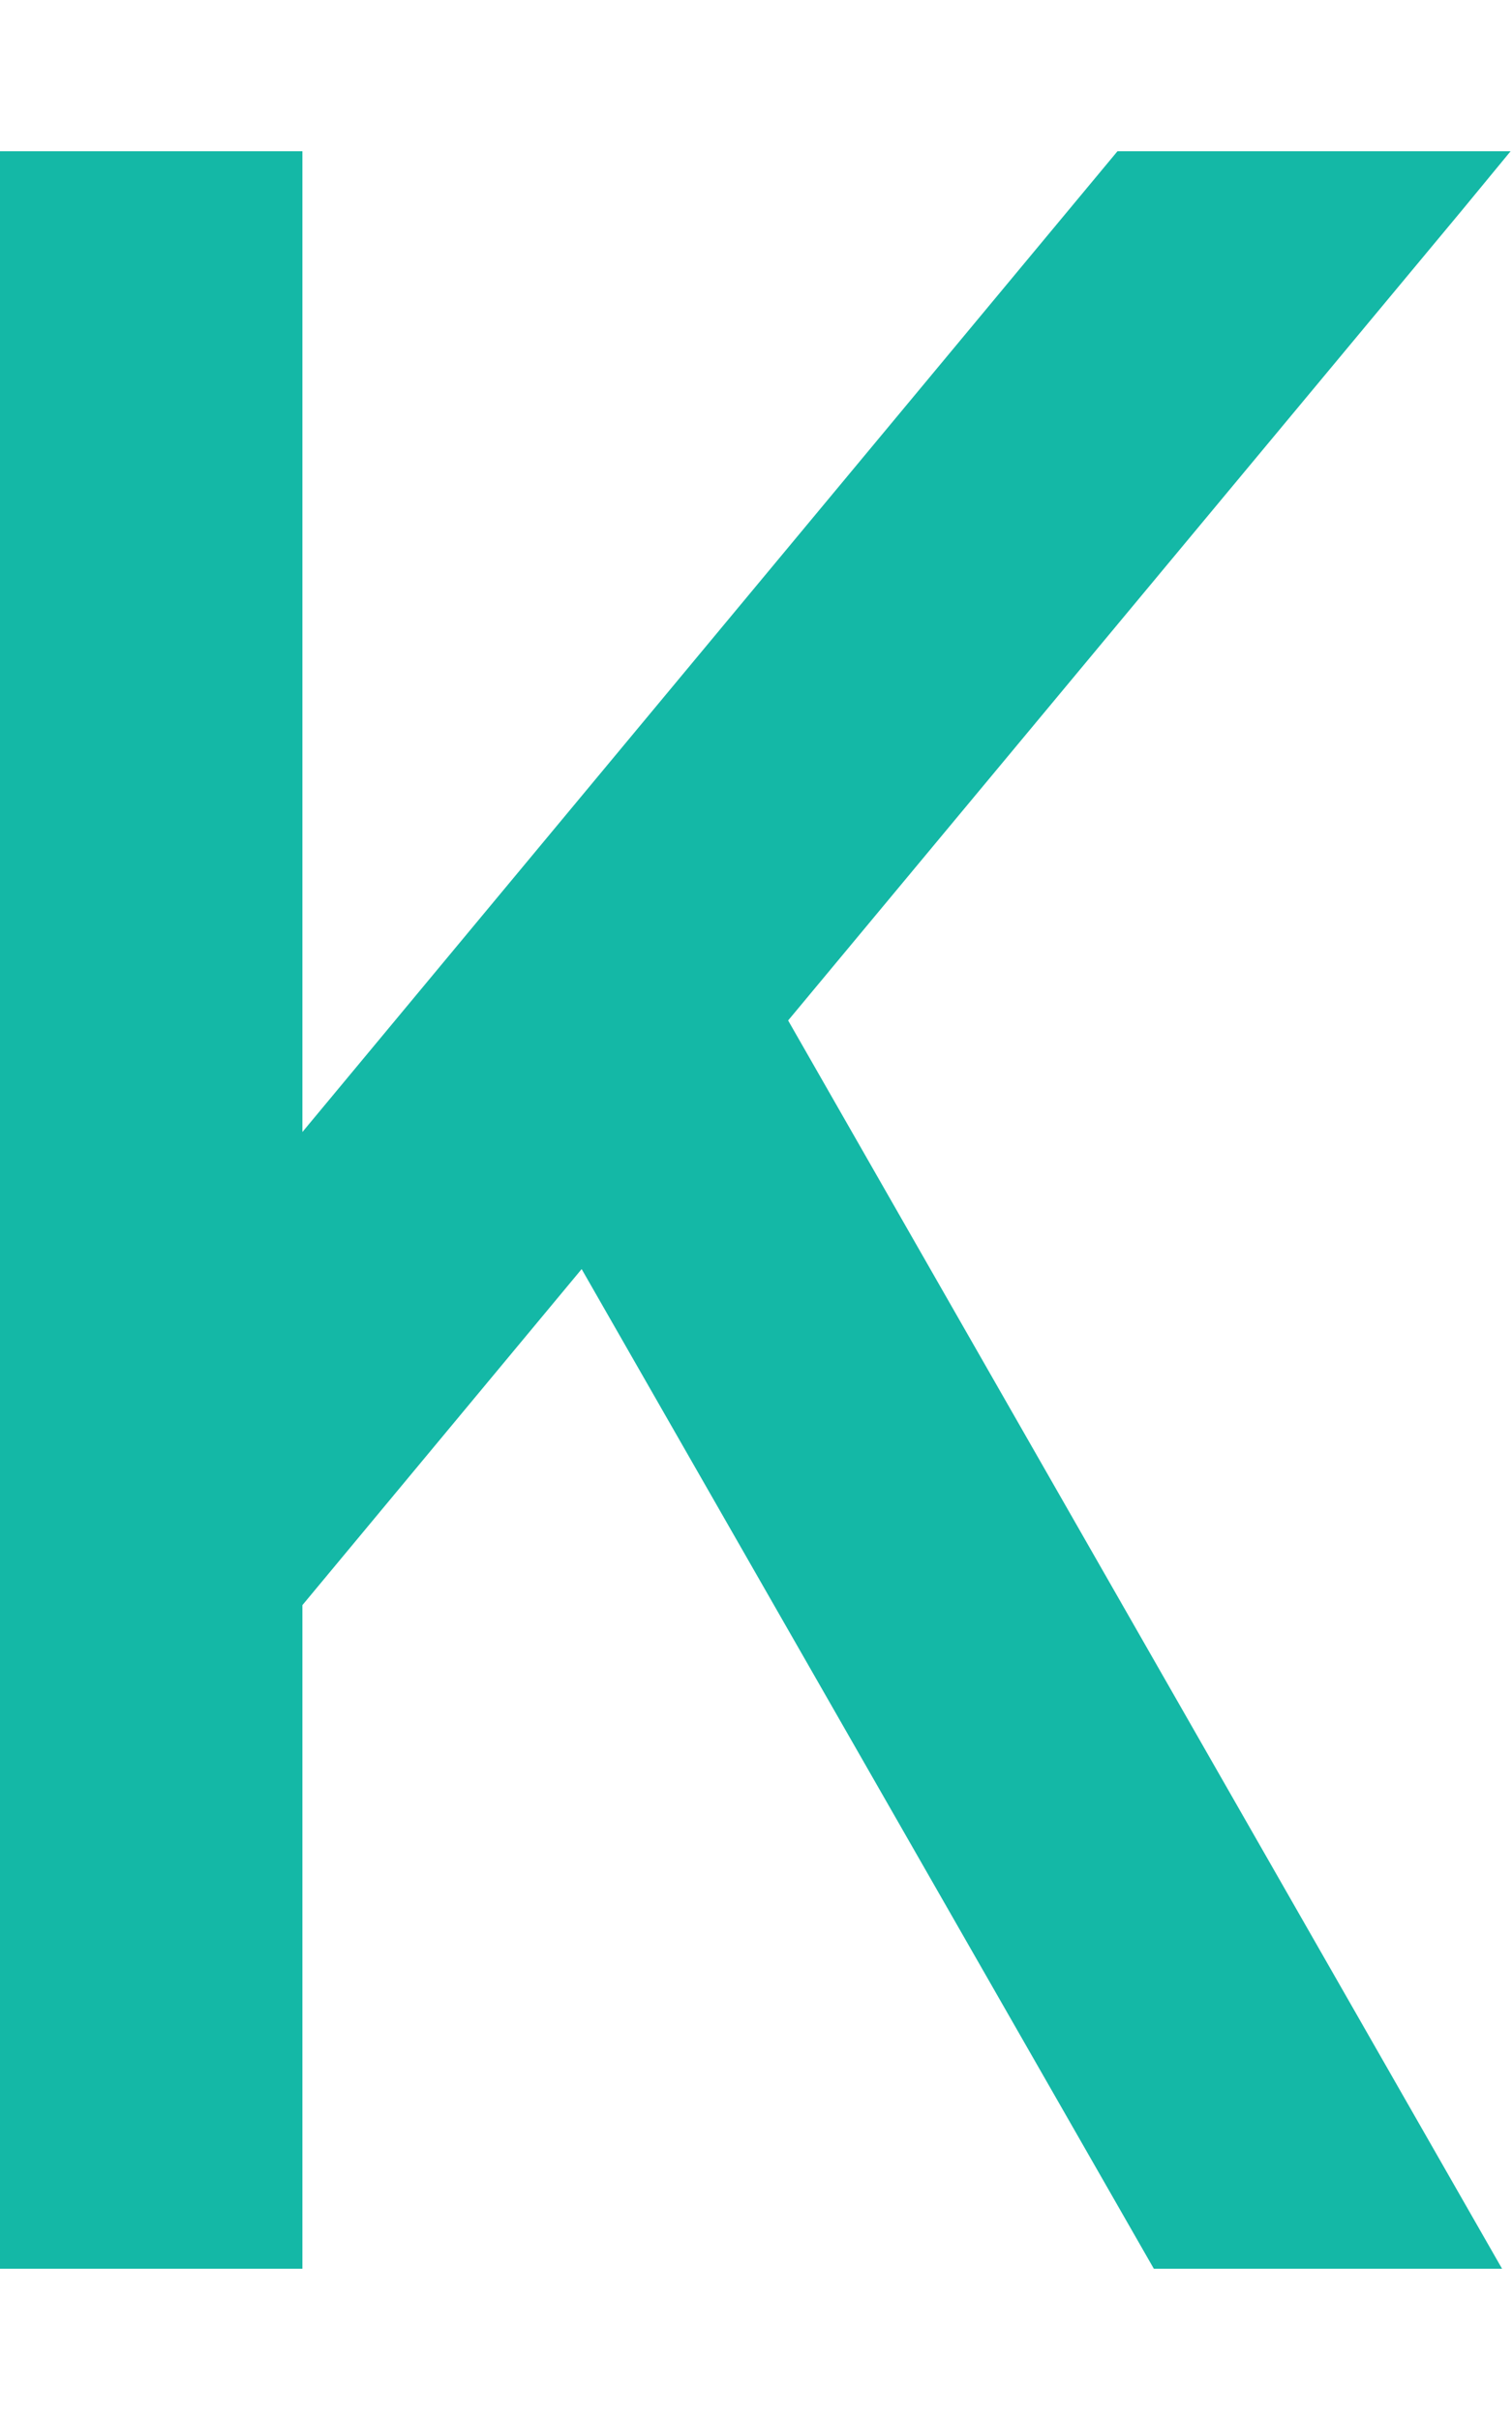
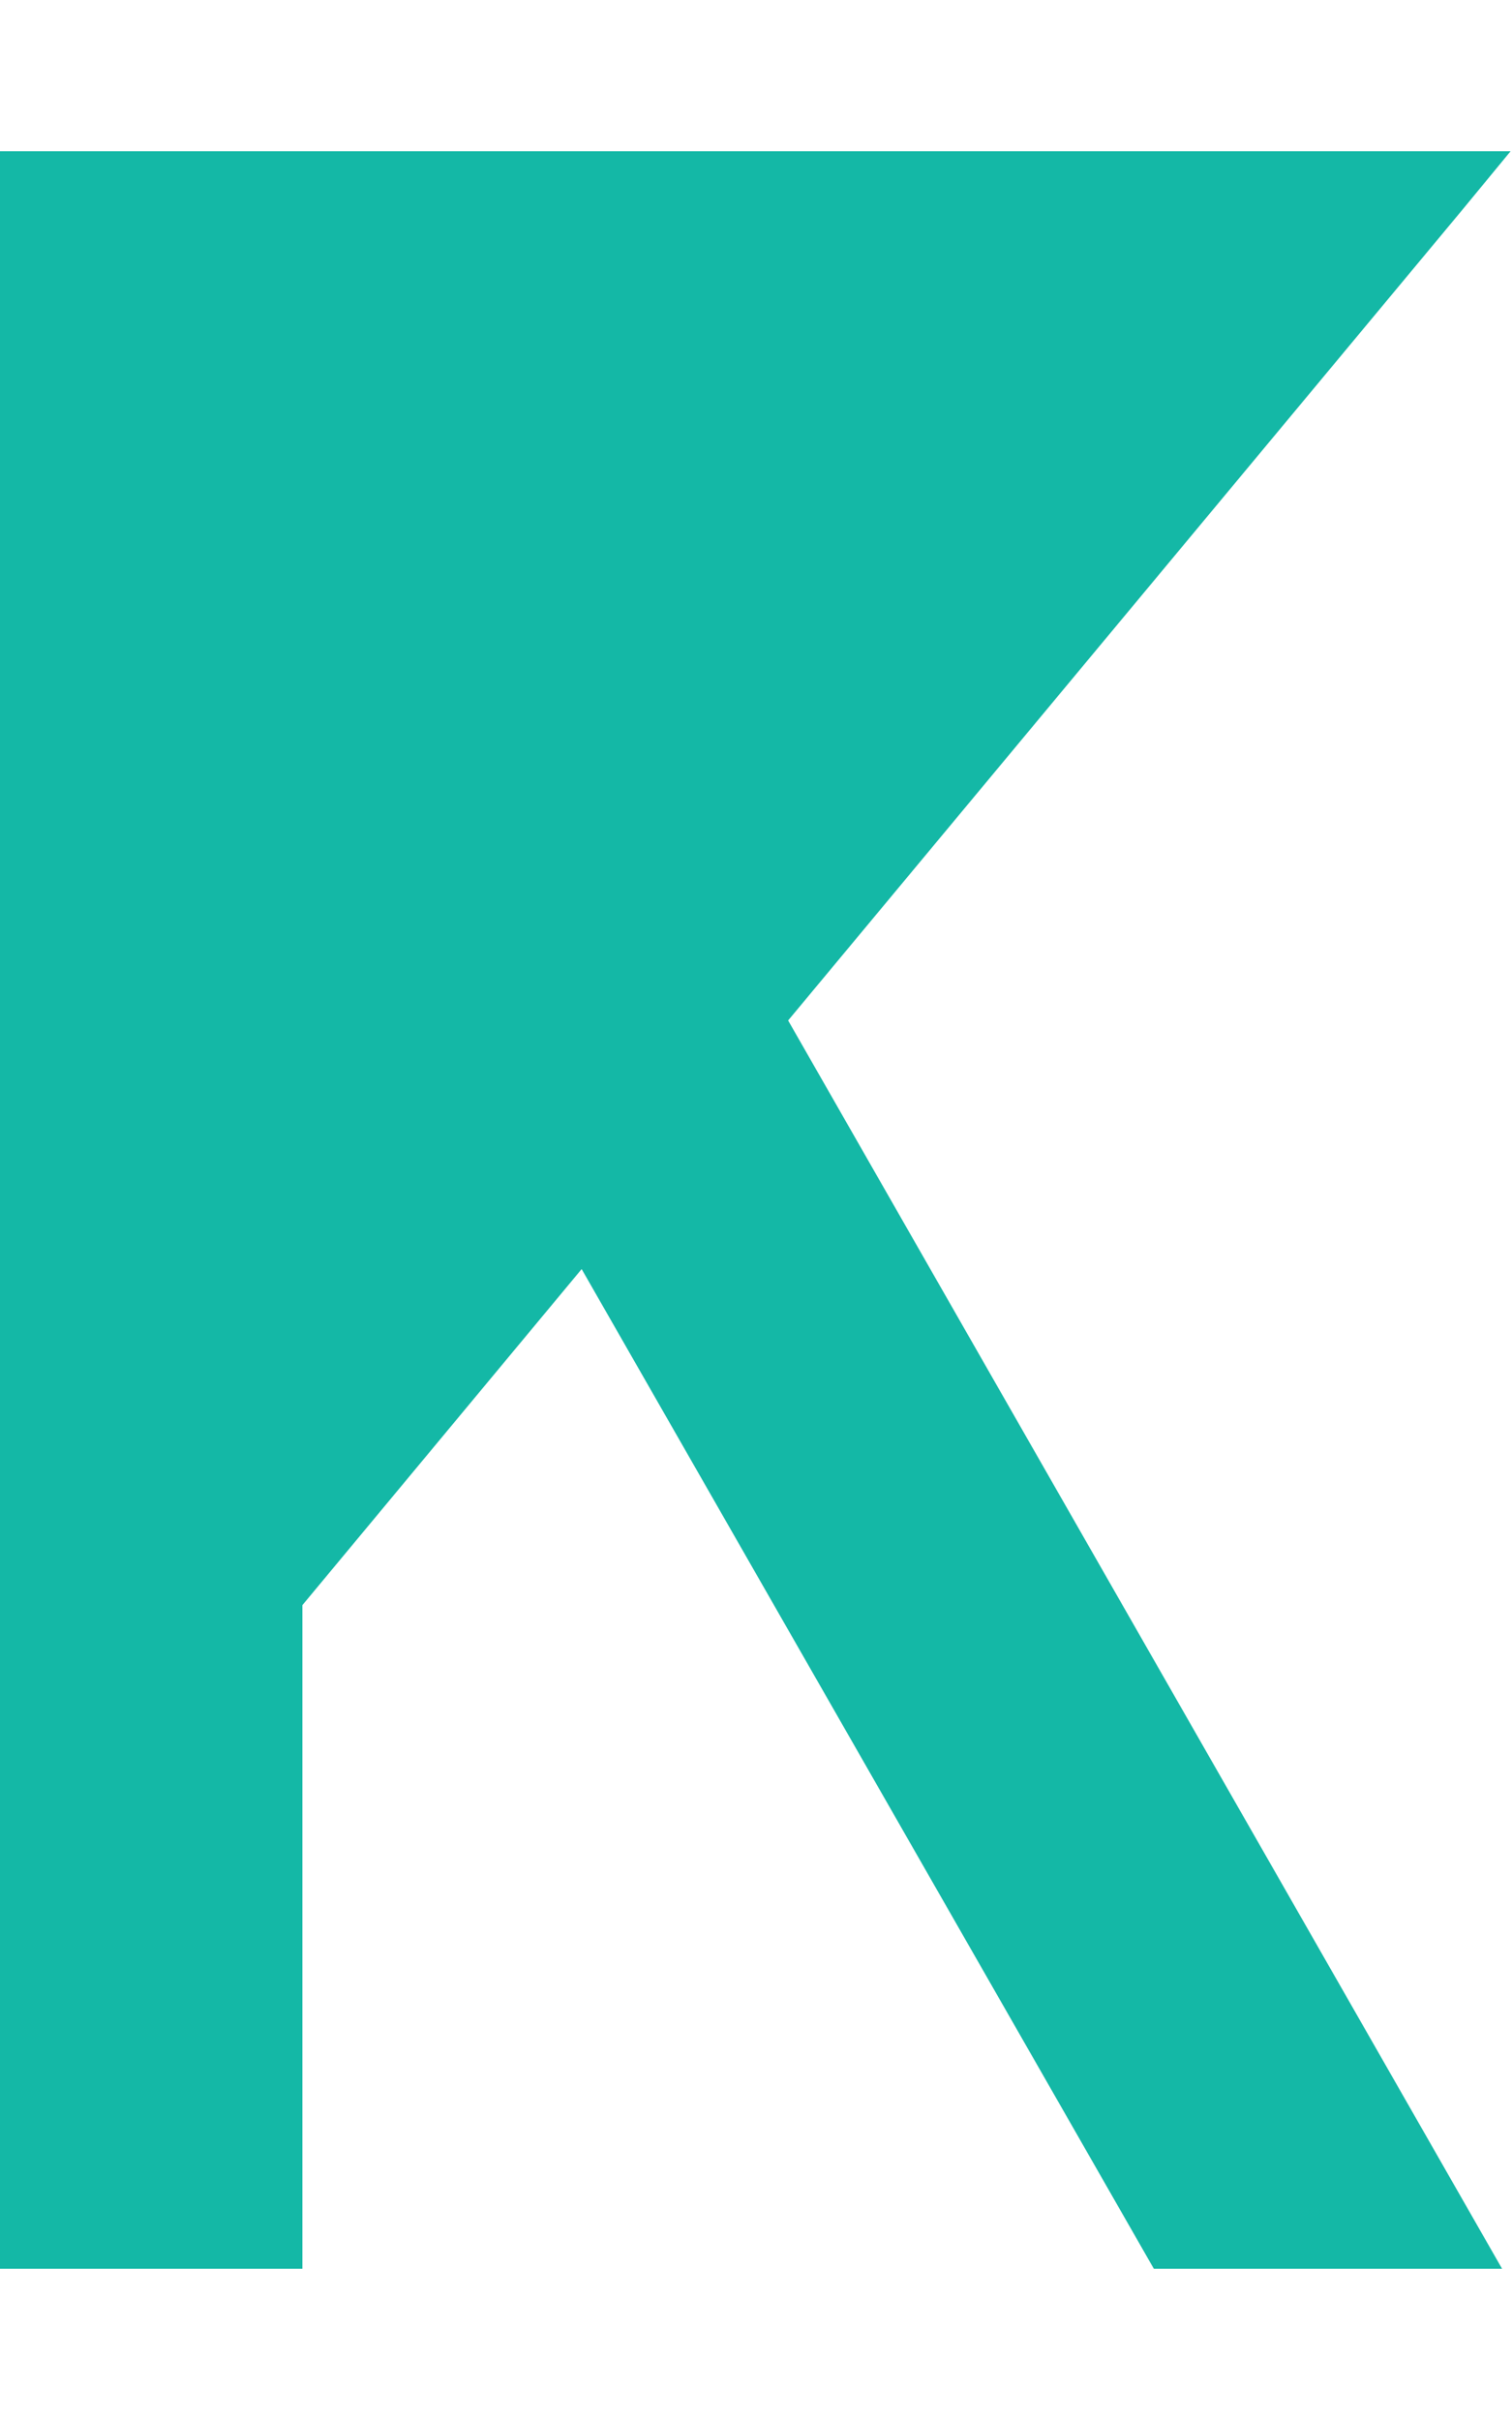
<svg xmlns="http://www.w3.org/2000/svg" viewBox="0,0,320,512">
-   <path d="M236.5 32l83.2 0L309.4 44.5 166.8 215.9 317.9 480l-73.7 0L123.1 268.5 64 339.6 64 448l0 32L0 480l0-32L0 328 0 64 0 32l64 0 0 32 0 175.5 39.4-47.4L236.5 32z" fill="#14b8a6" style="opacity: 1;" />
+   <path d="M236.5 32l83.2 0L309.4 44.5 166.8 215.9 317.9 480l-73.7 0L123.1 268.5 64 339.6 64 448l0 32L0 480l0-32L0 328 0 64 0 32L236.5 32z" fill="#14b8a6" style="opacity: 1;" />
</svg>